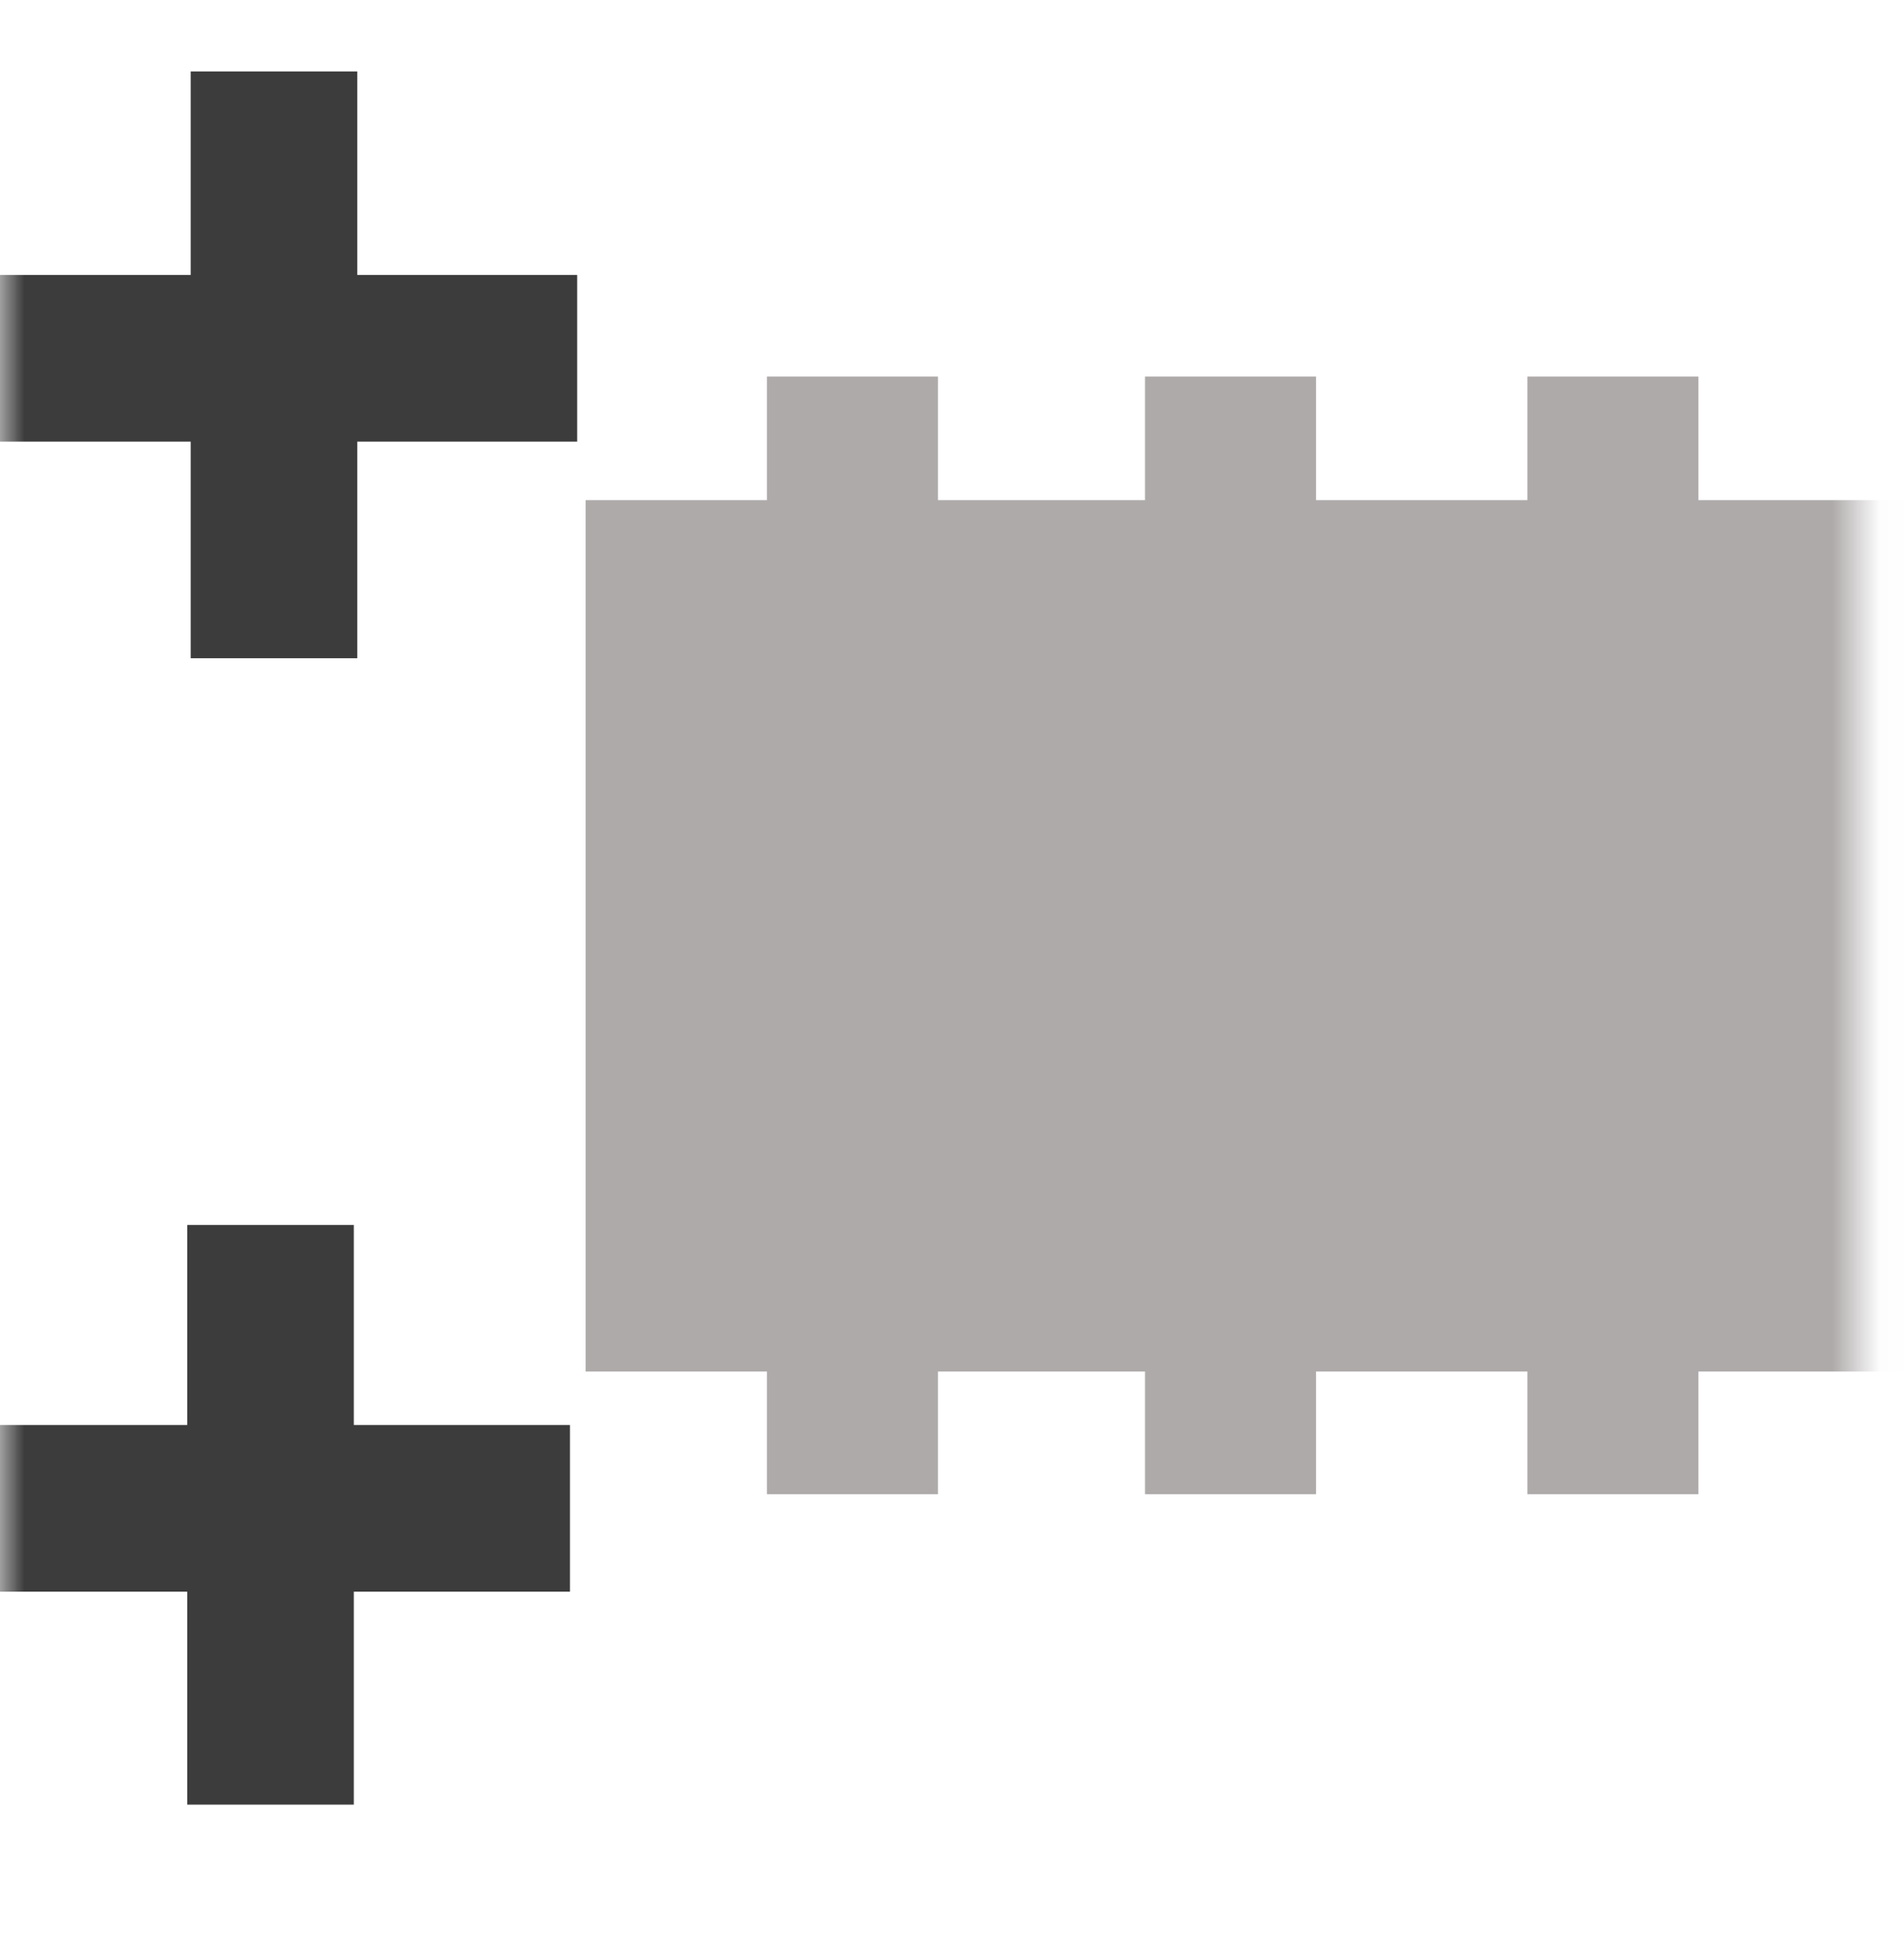
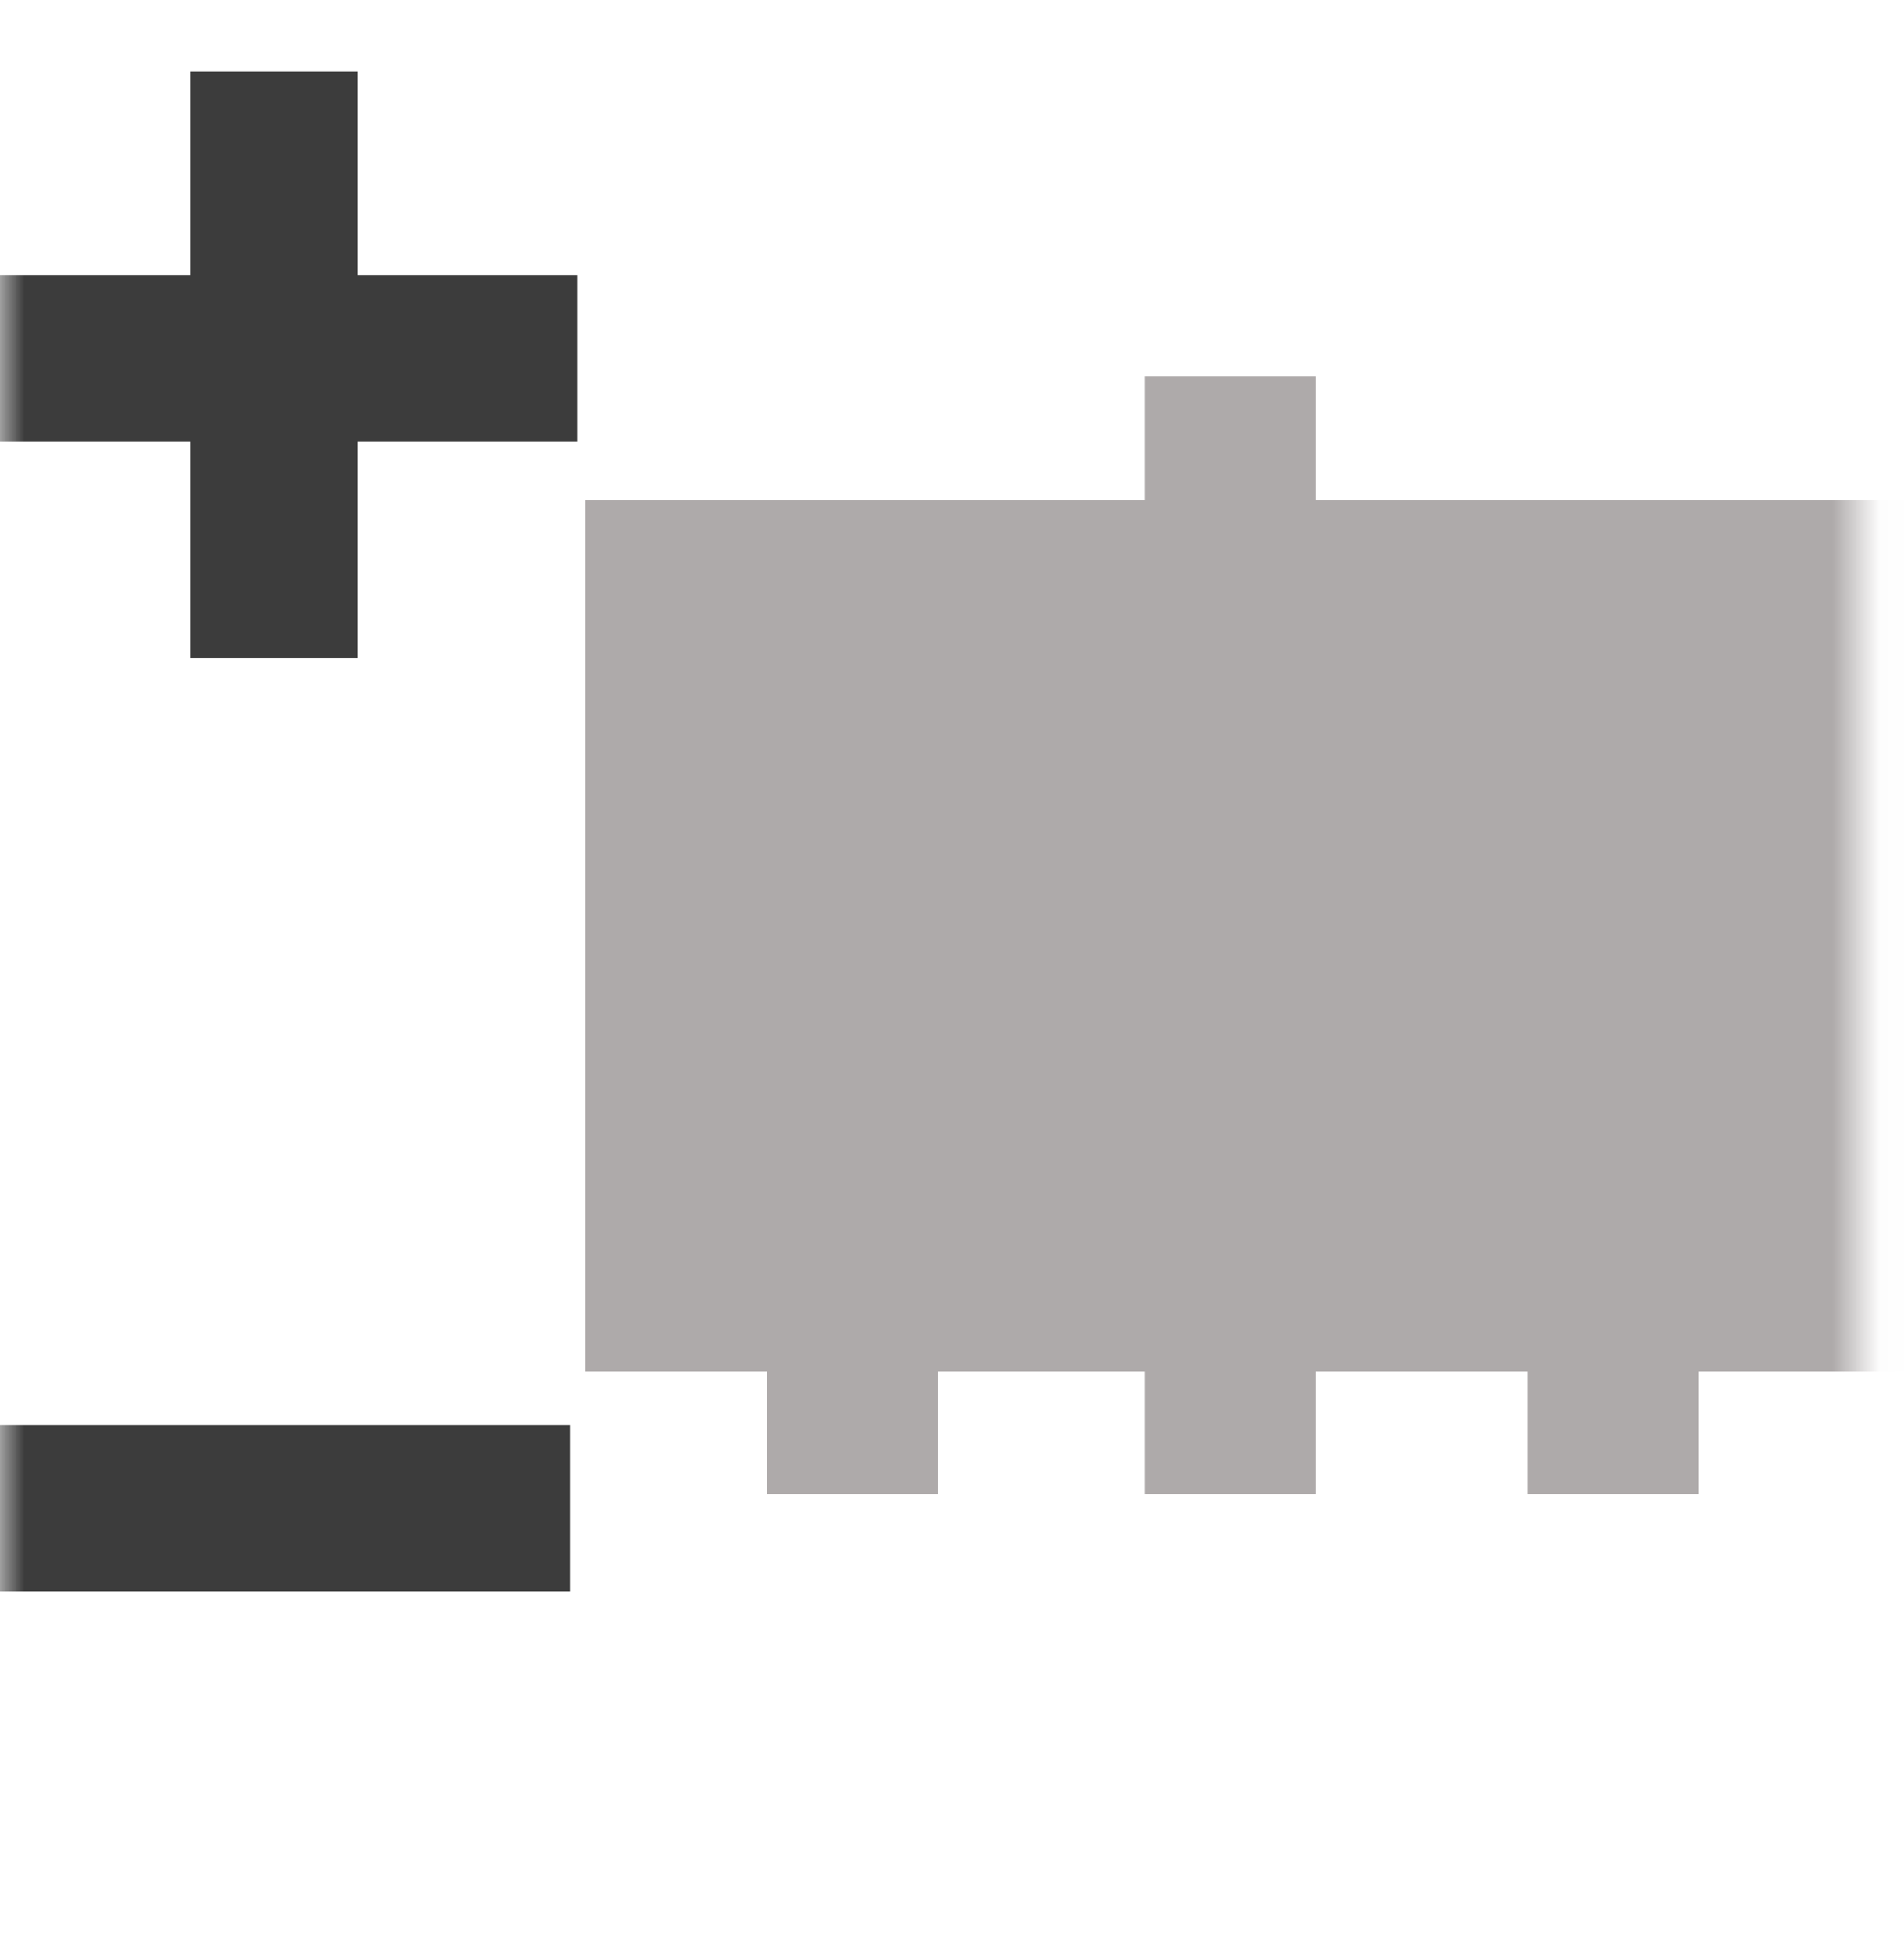
<svg xmlns="http://www.w3.org/2000/svg" xmlns:xlink="http://www.w3.org/1999/xlink" width="40px" height="41px" viewBox="0 0 40 41" version="1.1">
  <title>Smash</title>
  <desc>Created with Sketch.</desc>
  <defs>
    <rect id="path-1" x="0" y="0" width="39.024" height="39.024" />
  </defs>
  <g stroke="none" stroke-width="1" fill="none" fill-rule="evenodd">
    <g transform="translate(-1, 0)">
      <g transform="translate(1, 0)">
        <g transform="translate(0, 0.5)">
          <mask id="mask-2" fill="white">
            <use xlink:href="#path-1" />
          </mask>
          <g />
          <g mask="url(#mask-2)">
            <g transform="translate(-1, 1)">
              <g transform="translate(13.089, 5.903)">
                <g transform="translate(4.235, 0.67)" fill="#AEAAAA" stroke="#AEAAAA">
                  <g transform="translate(0.15, 0)">
                    <g transform="translate(0.081, 0)">
                      <g>
-                         <rect x="0.058" y="0.335" width="2.592" height="2.529" />
                        <rect x="0.058" y="20.277" width="2.592" height="2.529" />
                      </g>
                      <g transform="translate(15.61, 0)">
-                         <rect x="0.423" y="0.335" width="2.592" height="2.529" />
                        <rect x="0.423" y="20.277" width="2.592" height="2.529" />
                      </g>
                      <g transform="translate(7.317, 0)">
                        <rect x="0.683" y="0.335" width="2.592" height="2.529" />
                        <rect x="0.683" y="20.277" width="2.592" height="2.529" />
                      </g>
                    </g>
                  </g>
                </g>
                <rect stroke="#AEAAAA" fill="#AEAAAA" x="0.715" y="3.6" width="27.014" height="17.299" />
              </g>
              <g transform="translate(0.732, 0)">
                <path d="M1.687539e-14,6.024 L12.393,6.024" stroke="#3C3C3C" stroke-width="3.5" />
                <path d="M6.024,0 L6.024,12.323" stroke="#3C3C3C" stroke-width="3.5" />
              </g>
              <g transform="translate(0.732, 24.224)">
                <path d="M0,5.951 L12.242,5.951" stroke="#3C3C3C" stroke-width="3.5" />
-                 <path d="M5.951,0 L5.951,12.173" stroke="#3C3C3C" stroke-width="3.5" />
              </g>
            </g>
          </g>
        </g>
      </g>
    </g>
  </g>
</svg>